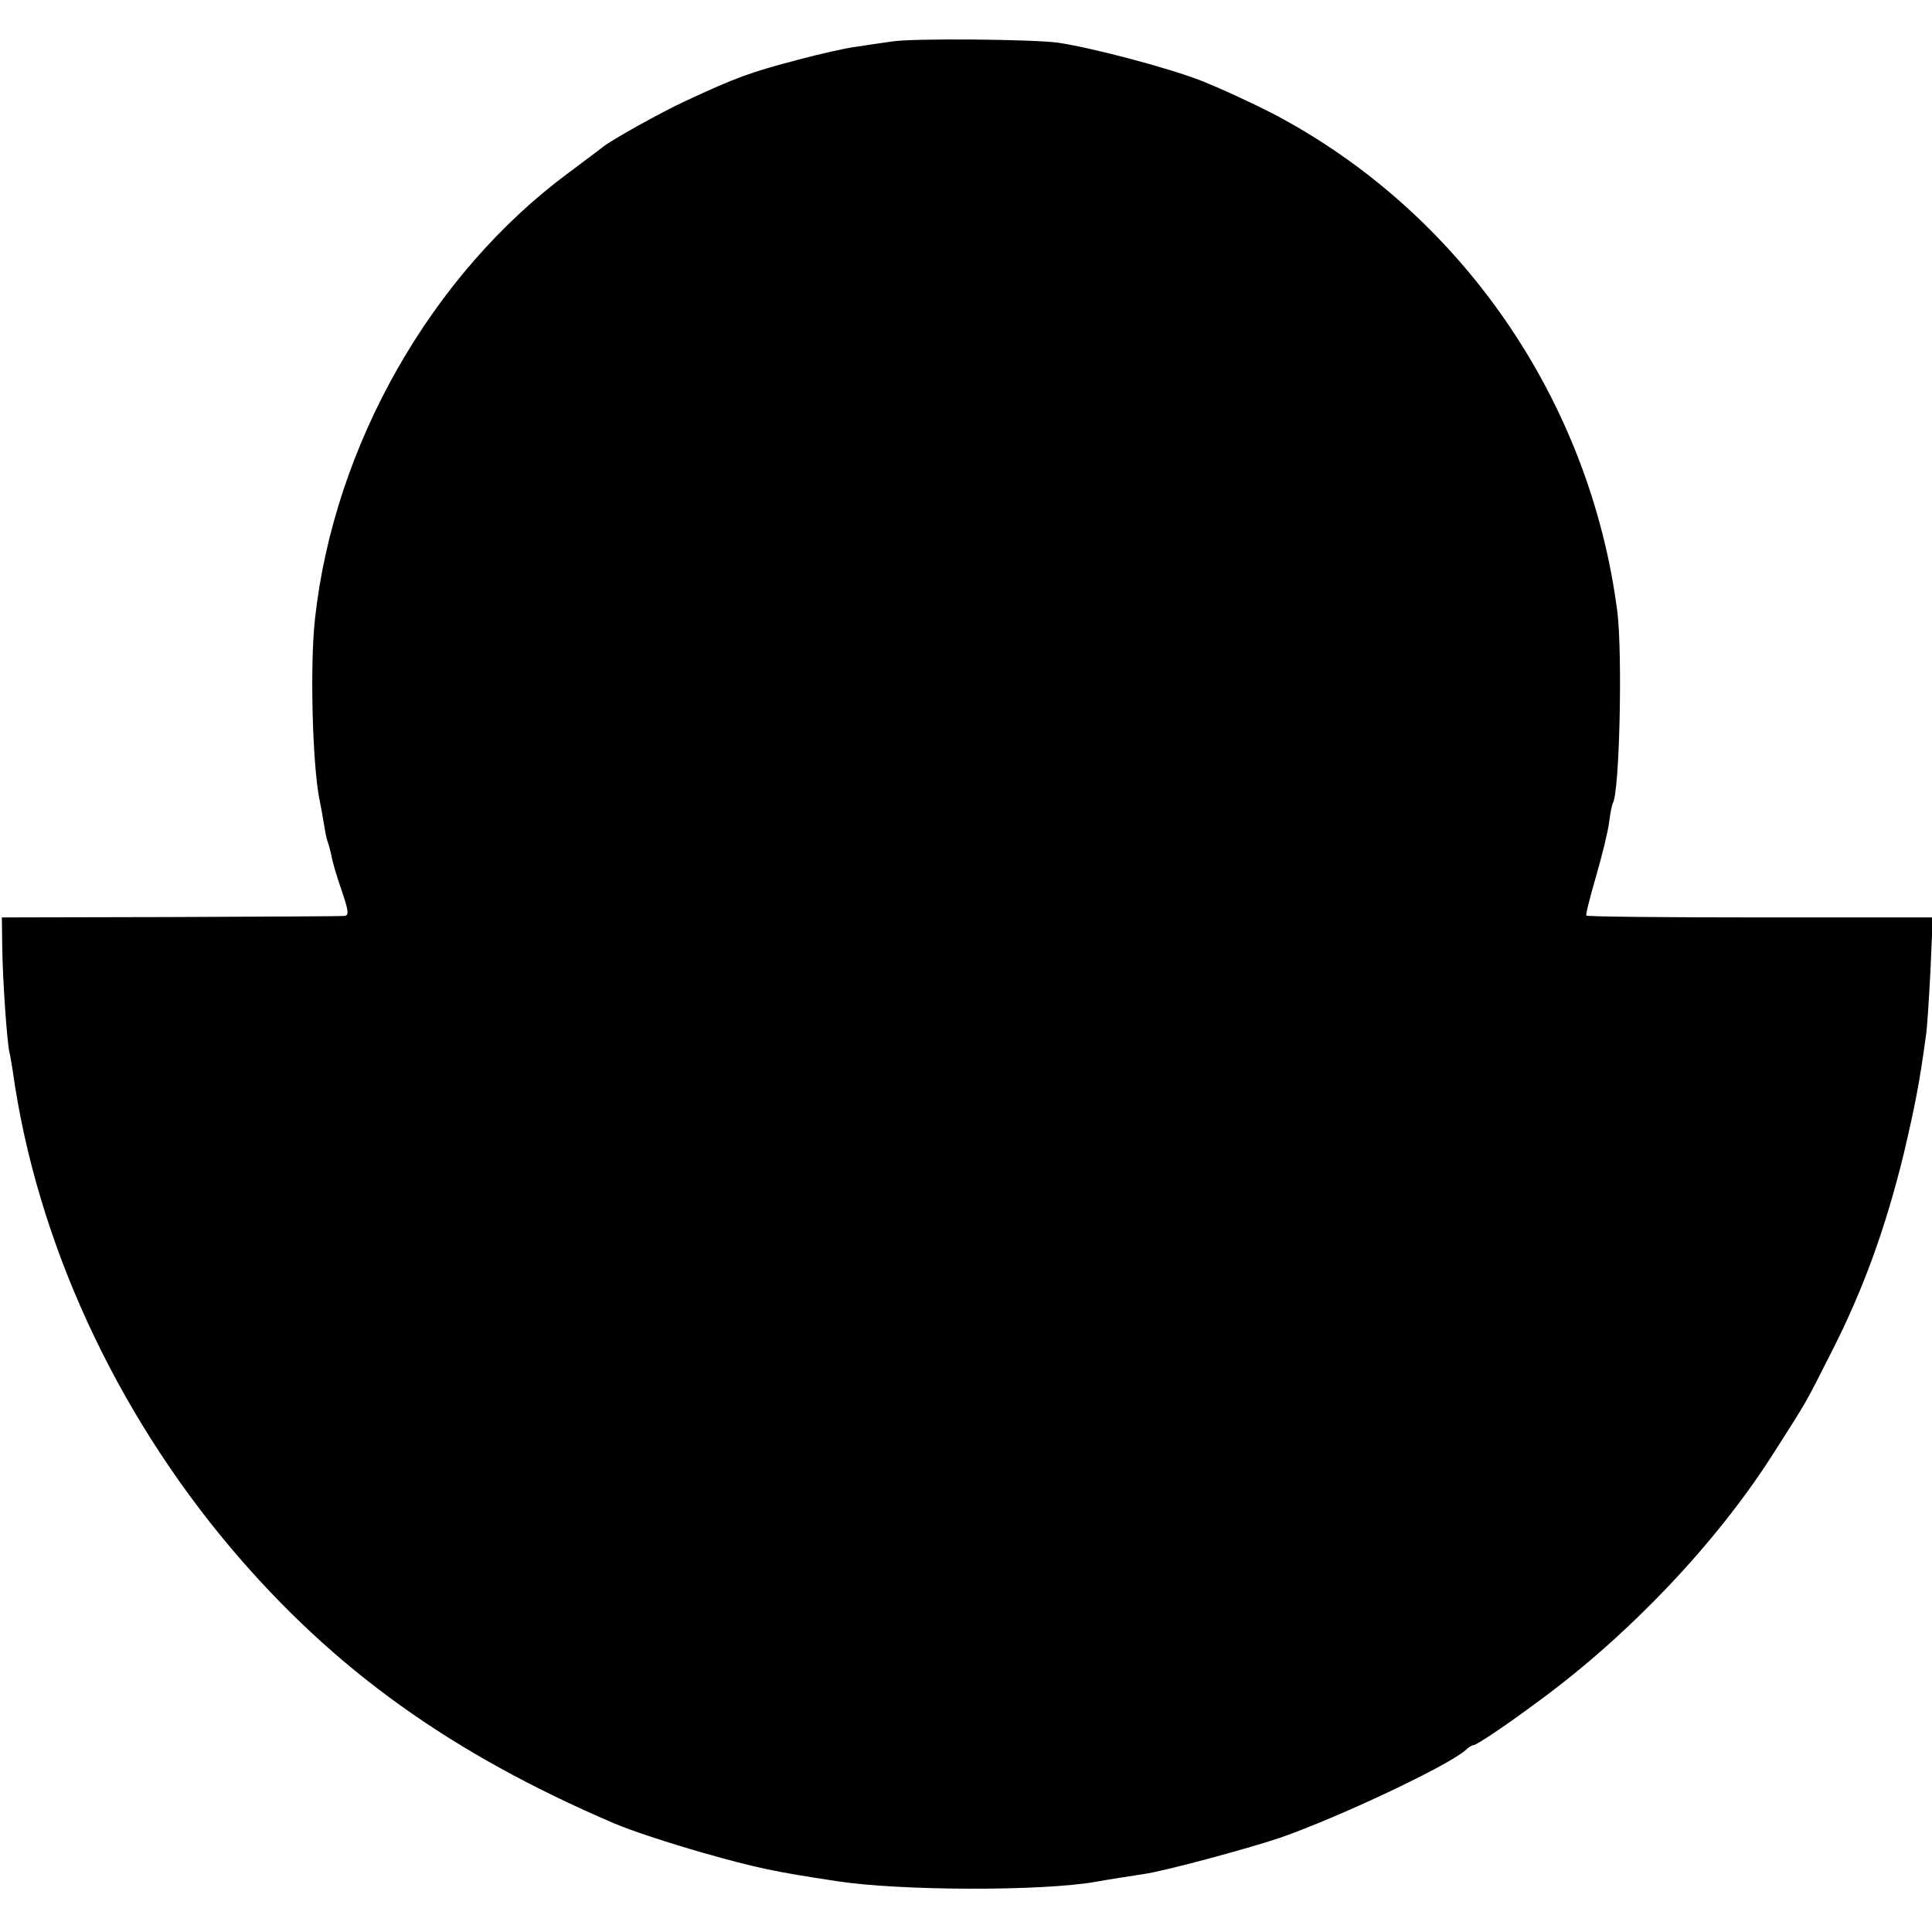
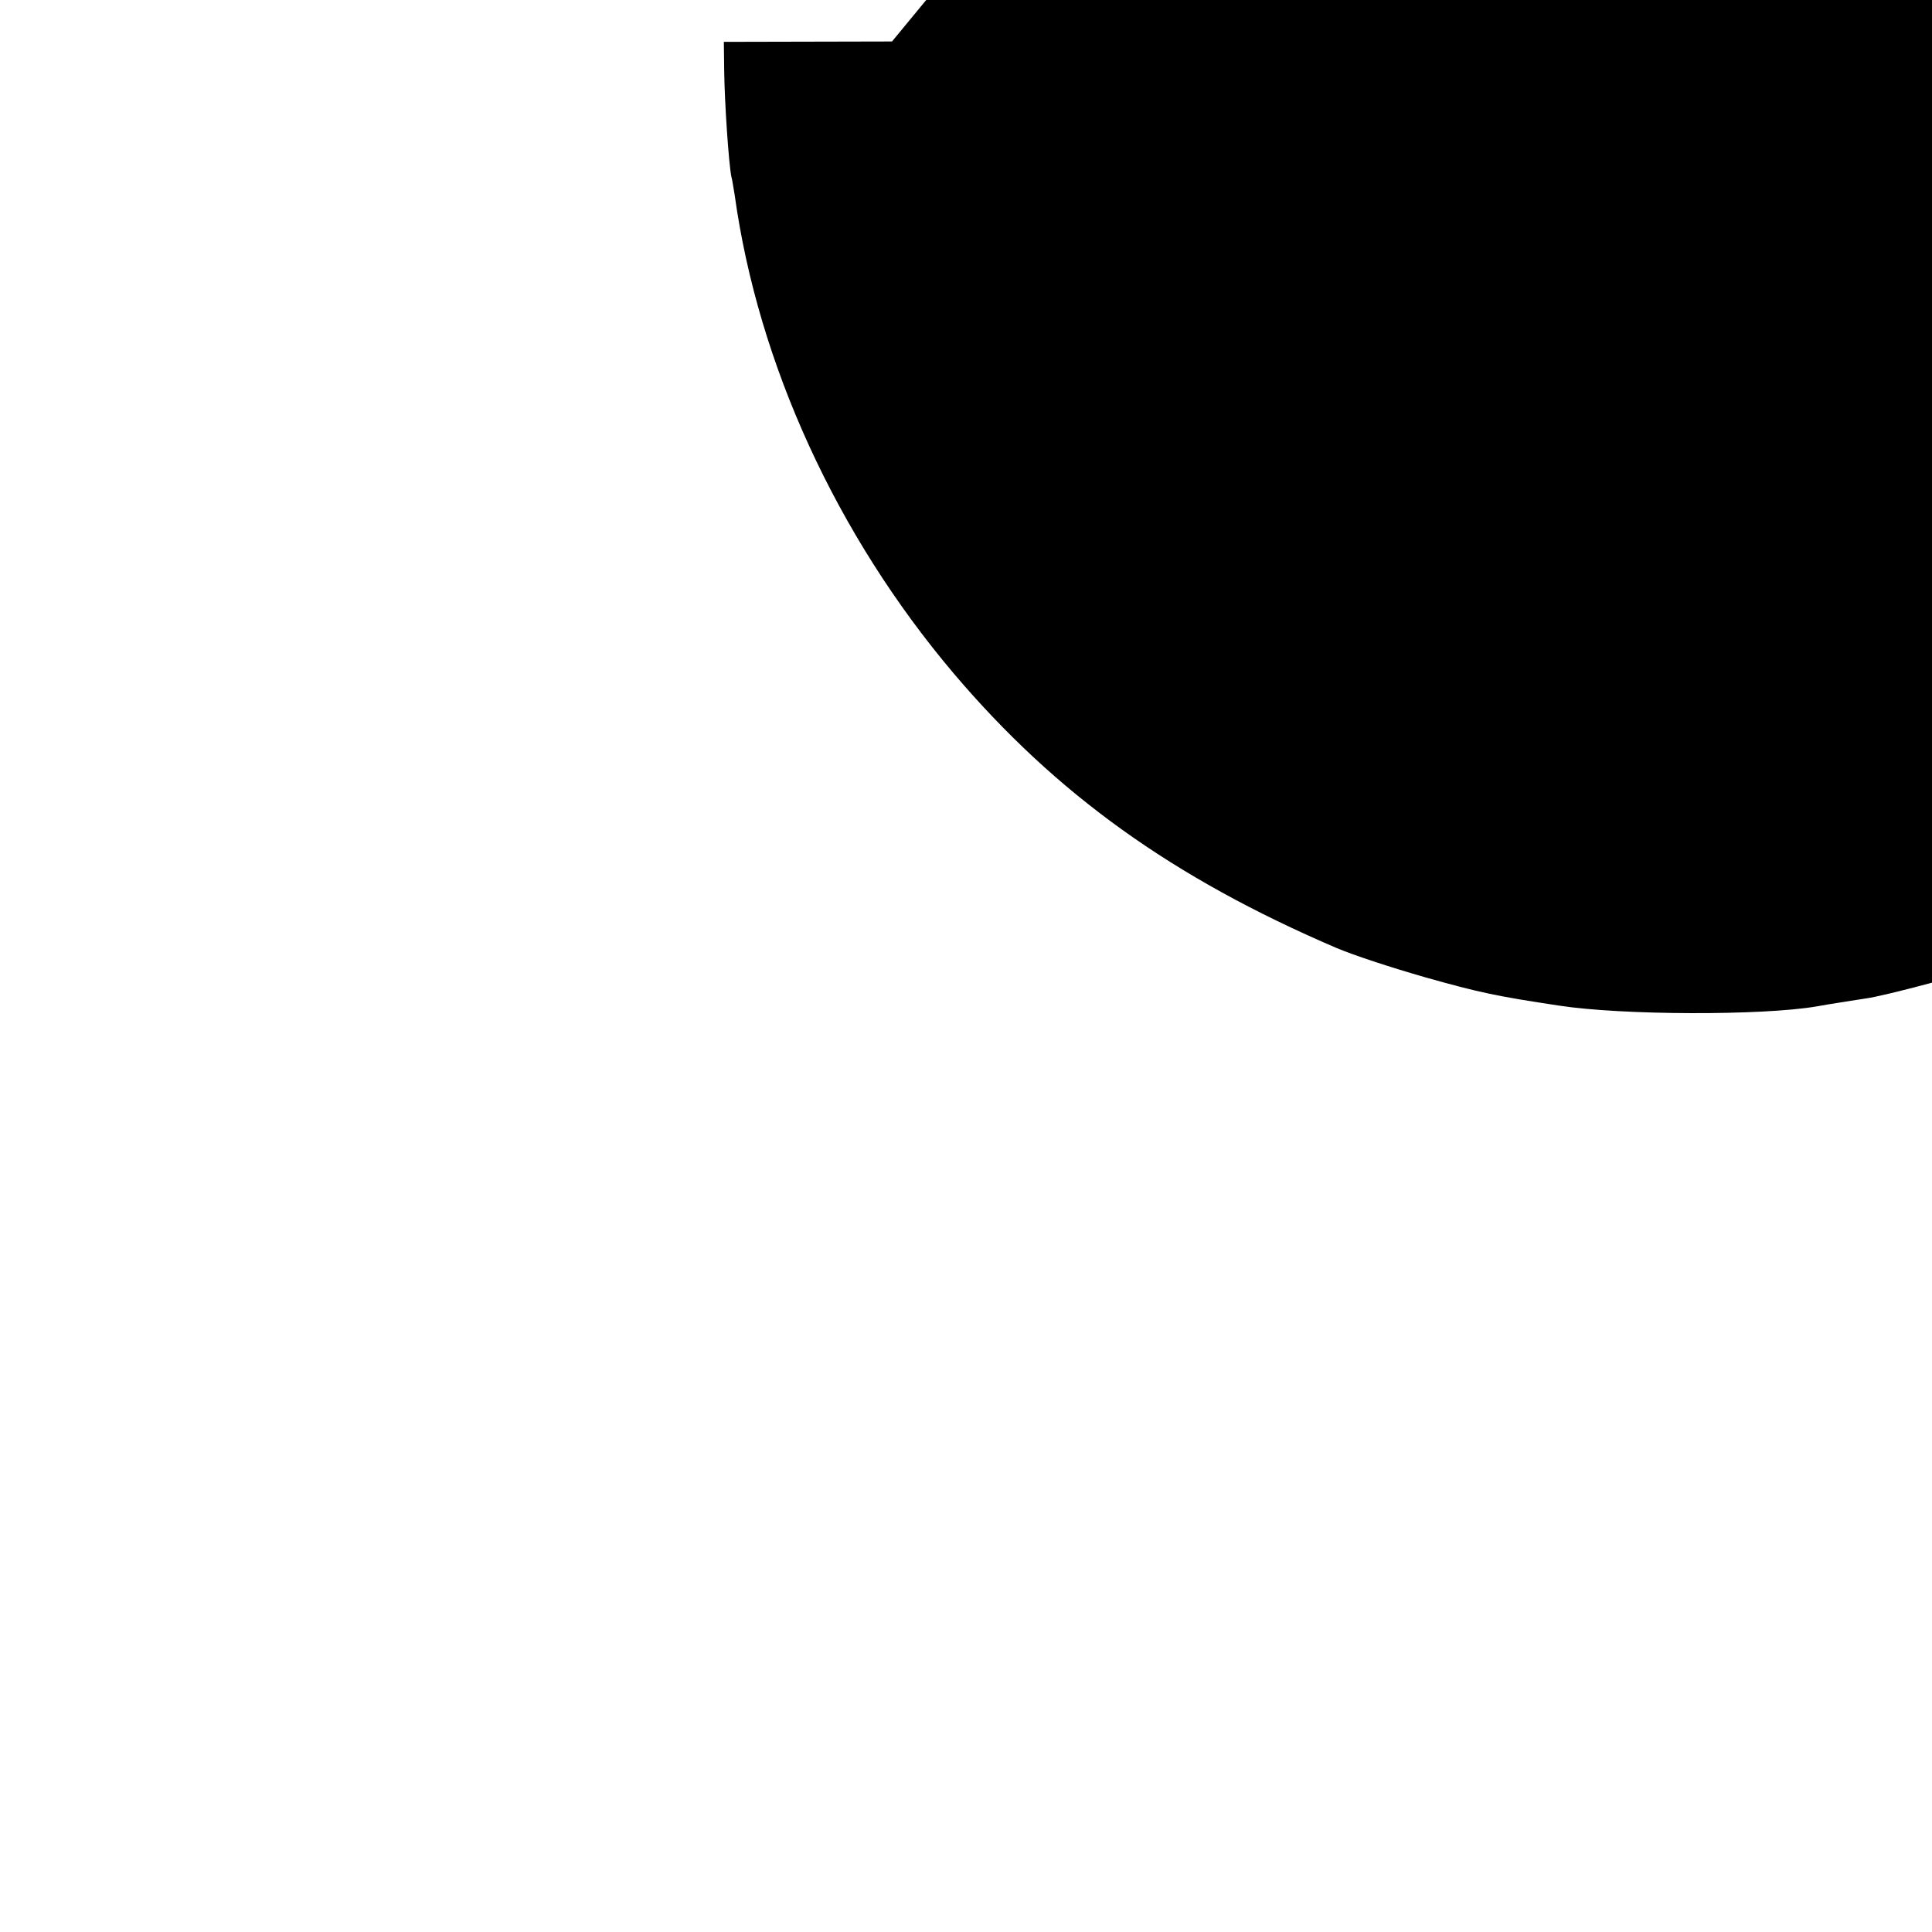
<svg xmlns="http://www.w3.org/2000/svg" version="1.0" width="517pt" height="517pt" viewBox="0 0 517 517" preserveAspectRatio="xMidYMid meet">
  <g transform="translate(0,517) scale(0.1,-0.1)" fill="#000000" stroke="none">
-     <path d="M2387 5059 c-27 -4 -70 -10 -95 -14 -26 -3 -97 -19 -157 -35 -126 -33 -167 -48 -300 -110 -65 -30 -196 -103 -220 -122 -5 -4 -47 -36 -93 -70 -368 -272 -628 -730 -679 -1193 -14 -124 -7 -391 12 -485 3 -14 8 -41 11 -60 3 -19 7 -42 10 -50 3 -8 8 -26 11 -40 2 -14 14 -55 27 -92 20 -59 20 -68 7 -69 -9 -1 -218 -2 -466 -3 l-450 -1 1 -80 c1 -83 12 -245 19 -280 3 -11 6 -33 9 -50 63 -453 273 -910 586 -1280 274 -323 586 -547 1025 -735 48 -20 139 -50 236 -78 145 -41 193 -51 359 -76 169 -26 545 -27 690 -2 32 6 98 16 130 21 53 7 279 68 365 97 158 55 448 192 496 234 8 8 18 14 22 14 8 0 86 52 176 119 240 176 472 420 623 656 98 153 89 139 158 275 87 170 147 338 195 535 29 124 41 183 59 315 3 19 8 98 12 175 l6 140 -462 0 c-254 0 -463 2 -465 5 -2 3 10 50 26 105 16 55 32 120 35 145 3 25 8 48 10 51 18 30 26 397 12 512 -73 566 -418 1067 -918 1331 -58 30 -147 71 -198 91 -91 35 -293 88 -382 101 -70 9 -389 12 -443 3z" />
+     <path d="M2387 5059 l-450 -1 1 -80 c1 -83 12 -245 19 -280 3 -11 6 -33 9 -50 63 -453 273 -910 586 -1280 274 -323 586 -547 1025 -735 48 -20 139 -50 236 -78 145 -41 193 -51 359 -76 169 -26 545 -27 690 -2 32 6 98 16 130 21 53 7 279 68 365 97 158 55 448 192 496 234 8 8 18 14 22 14 8 0 86 52 176 119 240 176 472 420 623 656 98 153 89 139 158 275 87 170 147 338 195 535 29 124 41 183 59 315 3 19 8 98 12 175 l6 140 -462 0 c-254 0 -463 2 -465 5 -2 3 10 50 26 105 16 55 32 120 35 145 3 25 8 48 10 51 18 30 26 397 12 512 -73 566 -418 1067 -918 1331 -58 30 -147 71 -198 91 -91 35 -293 88 -382 101 -70 9 -389 12 -443 3z" />
  </g>
</svg>